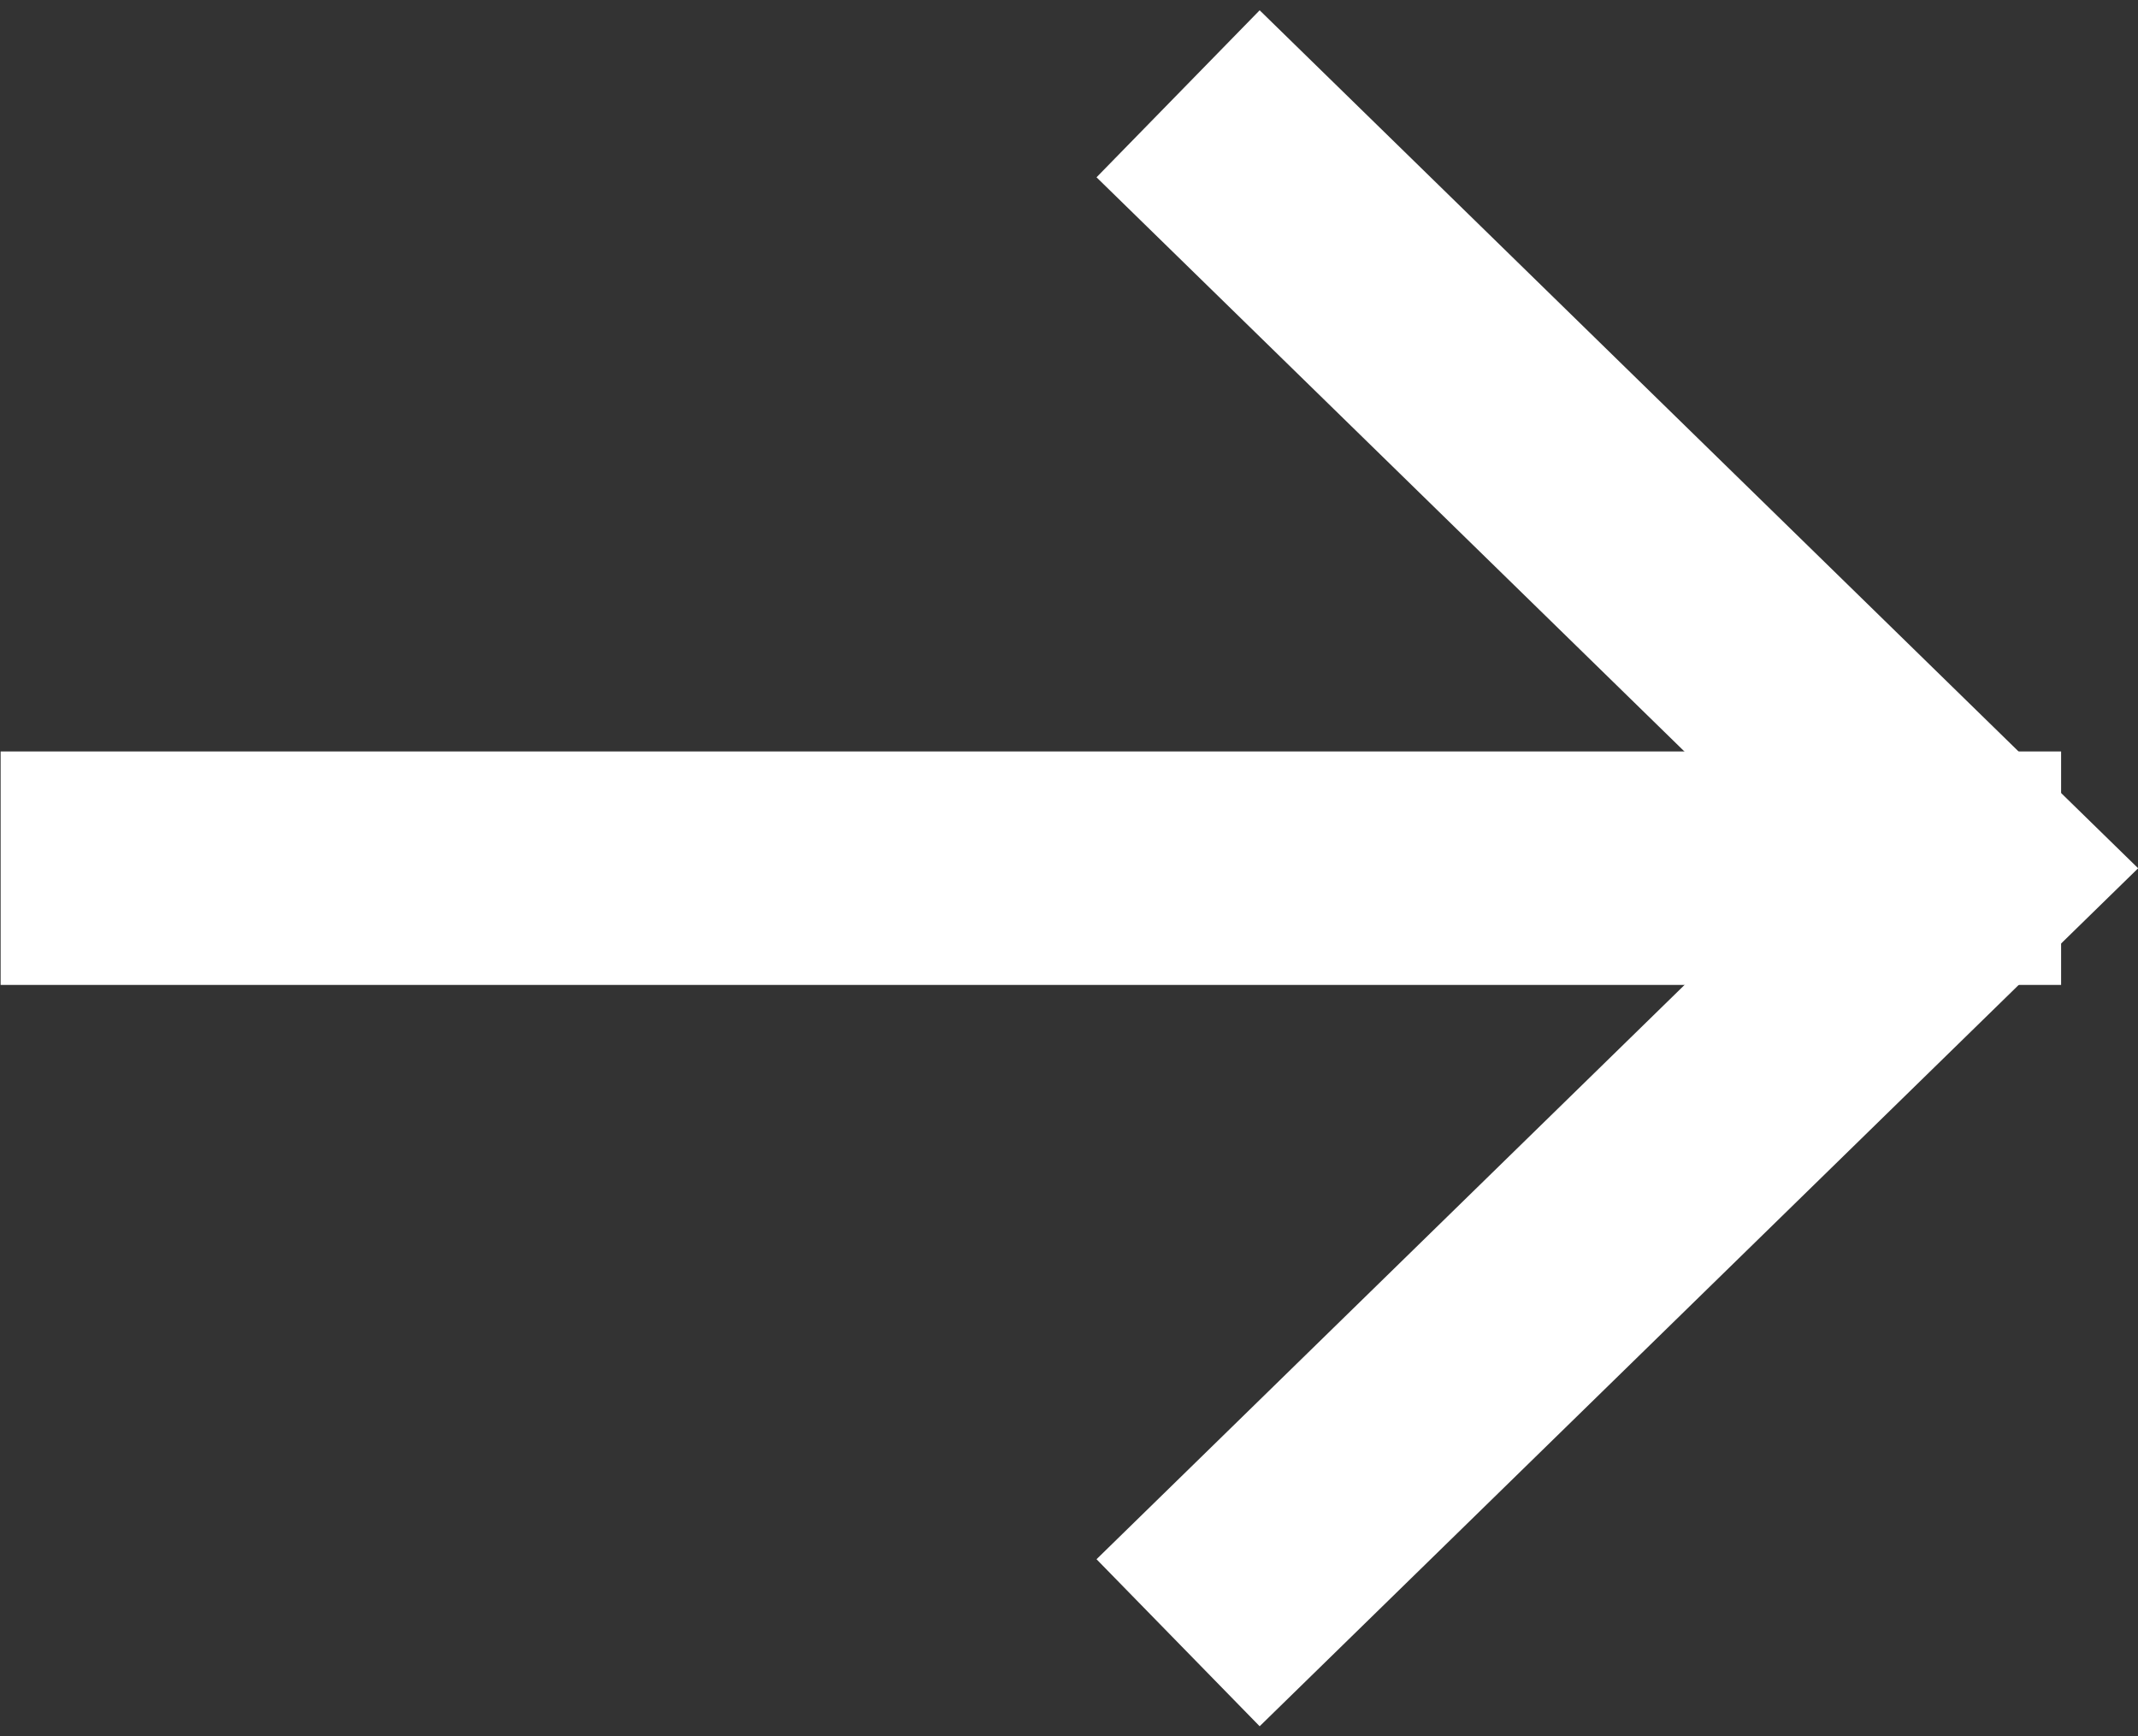
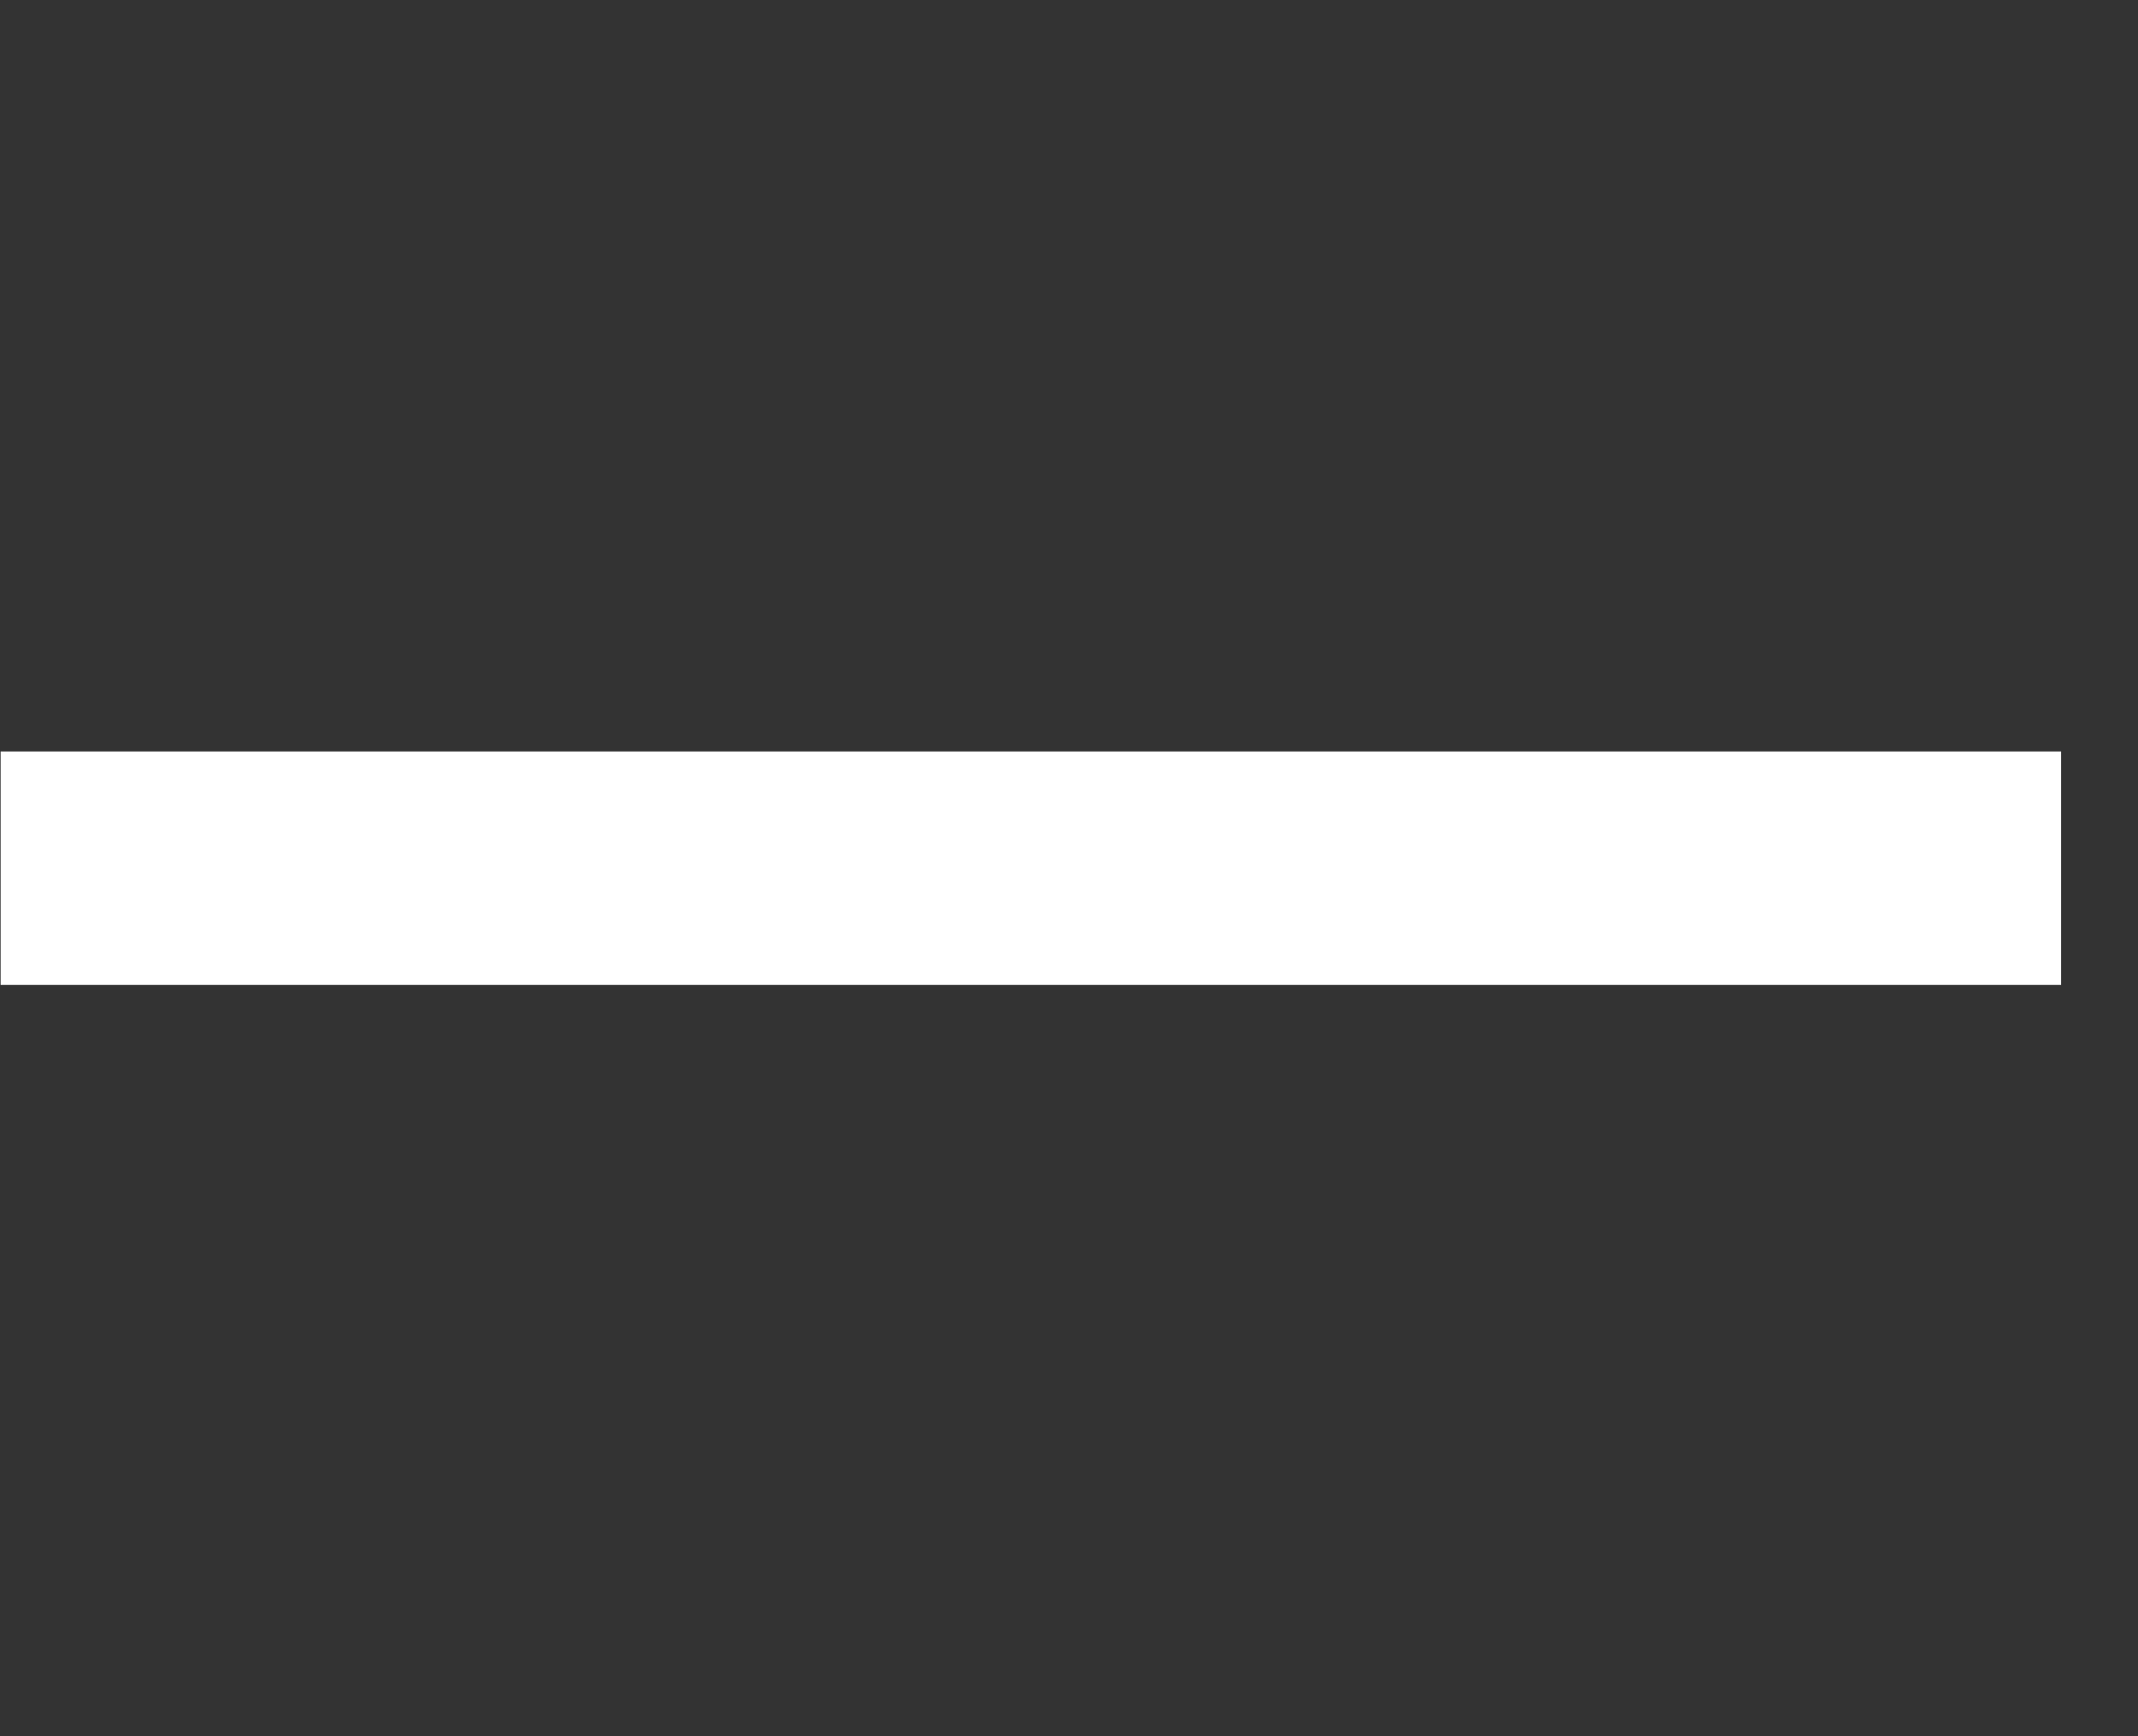
<svg xmlns="http://www.w3.org/2000/svg" width="13.736" height="11.156" viewBox="0 0 13.736 11.156">
  <rect x="0" y="0" width="13.736" height="11.156" fill="#333333" stroke="none" />
  <g id="prefix__Group_2" fill="none" stroke="#fff" stroke-miterlimit="10" stroke-width="1.5px" data-name="Group 2" transform="translate(.554 -.422)">
    <path id="prefix__Line_3" stroke-linecap="square" d="M.2.185h11.738" data-name="Line 3" transform="translate(0 5.815)" />
-     <path id="prefix__Path" d="M0 .084L7.121 0l-.084 7.121" transform="rotate(45 2.372 9.022)" />
  </g>
</svg>